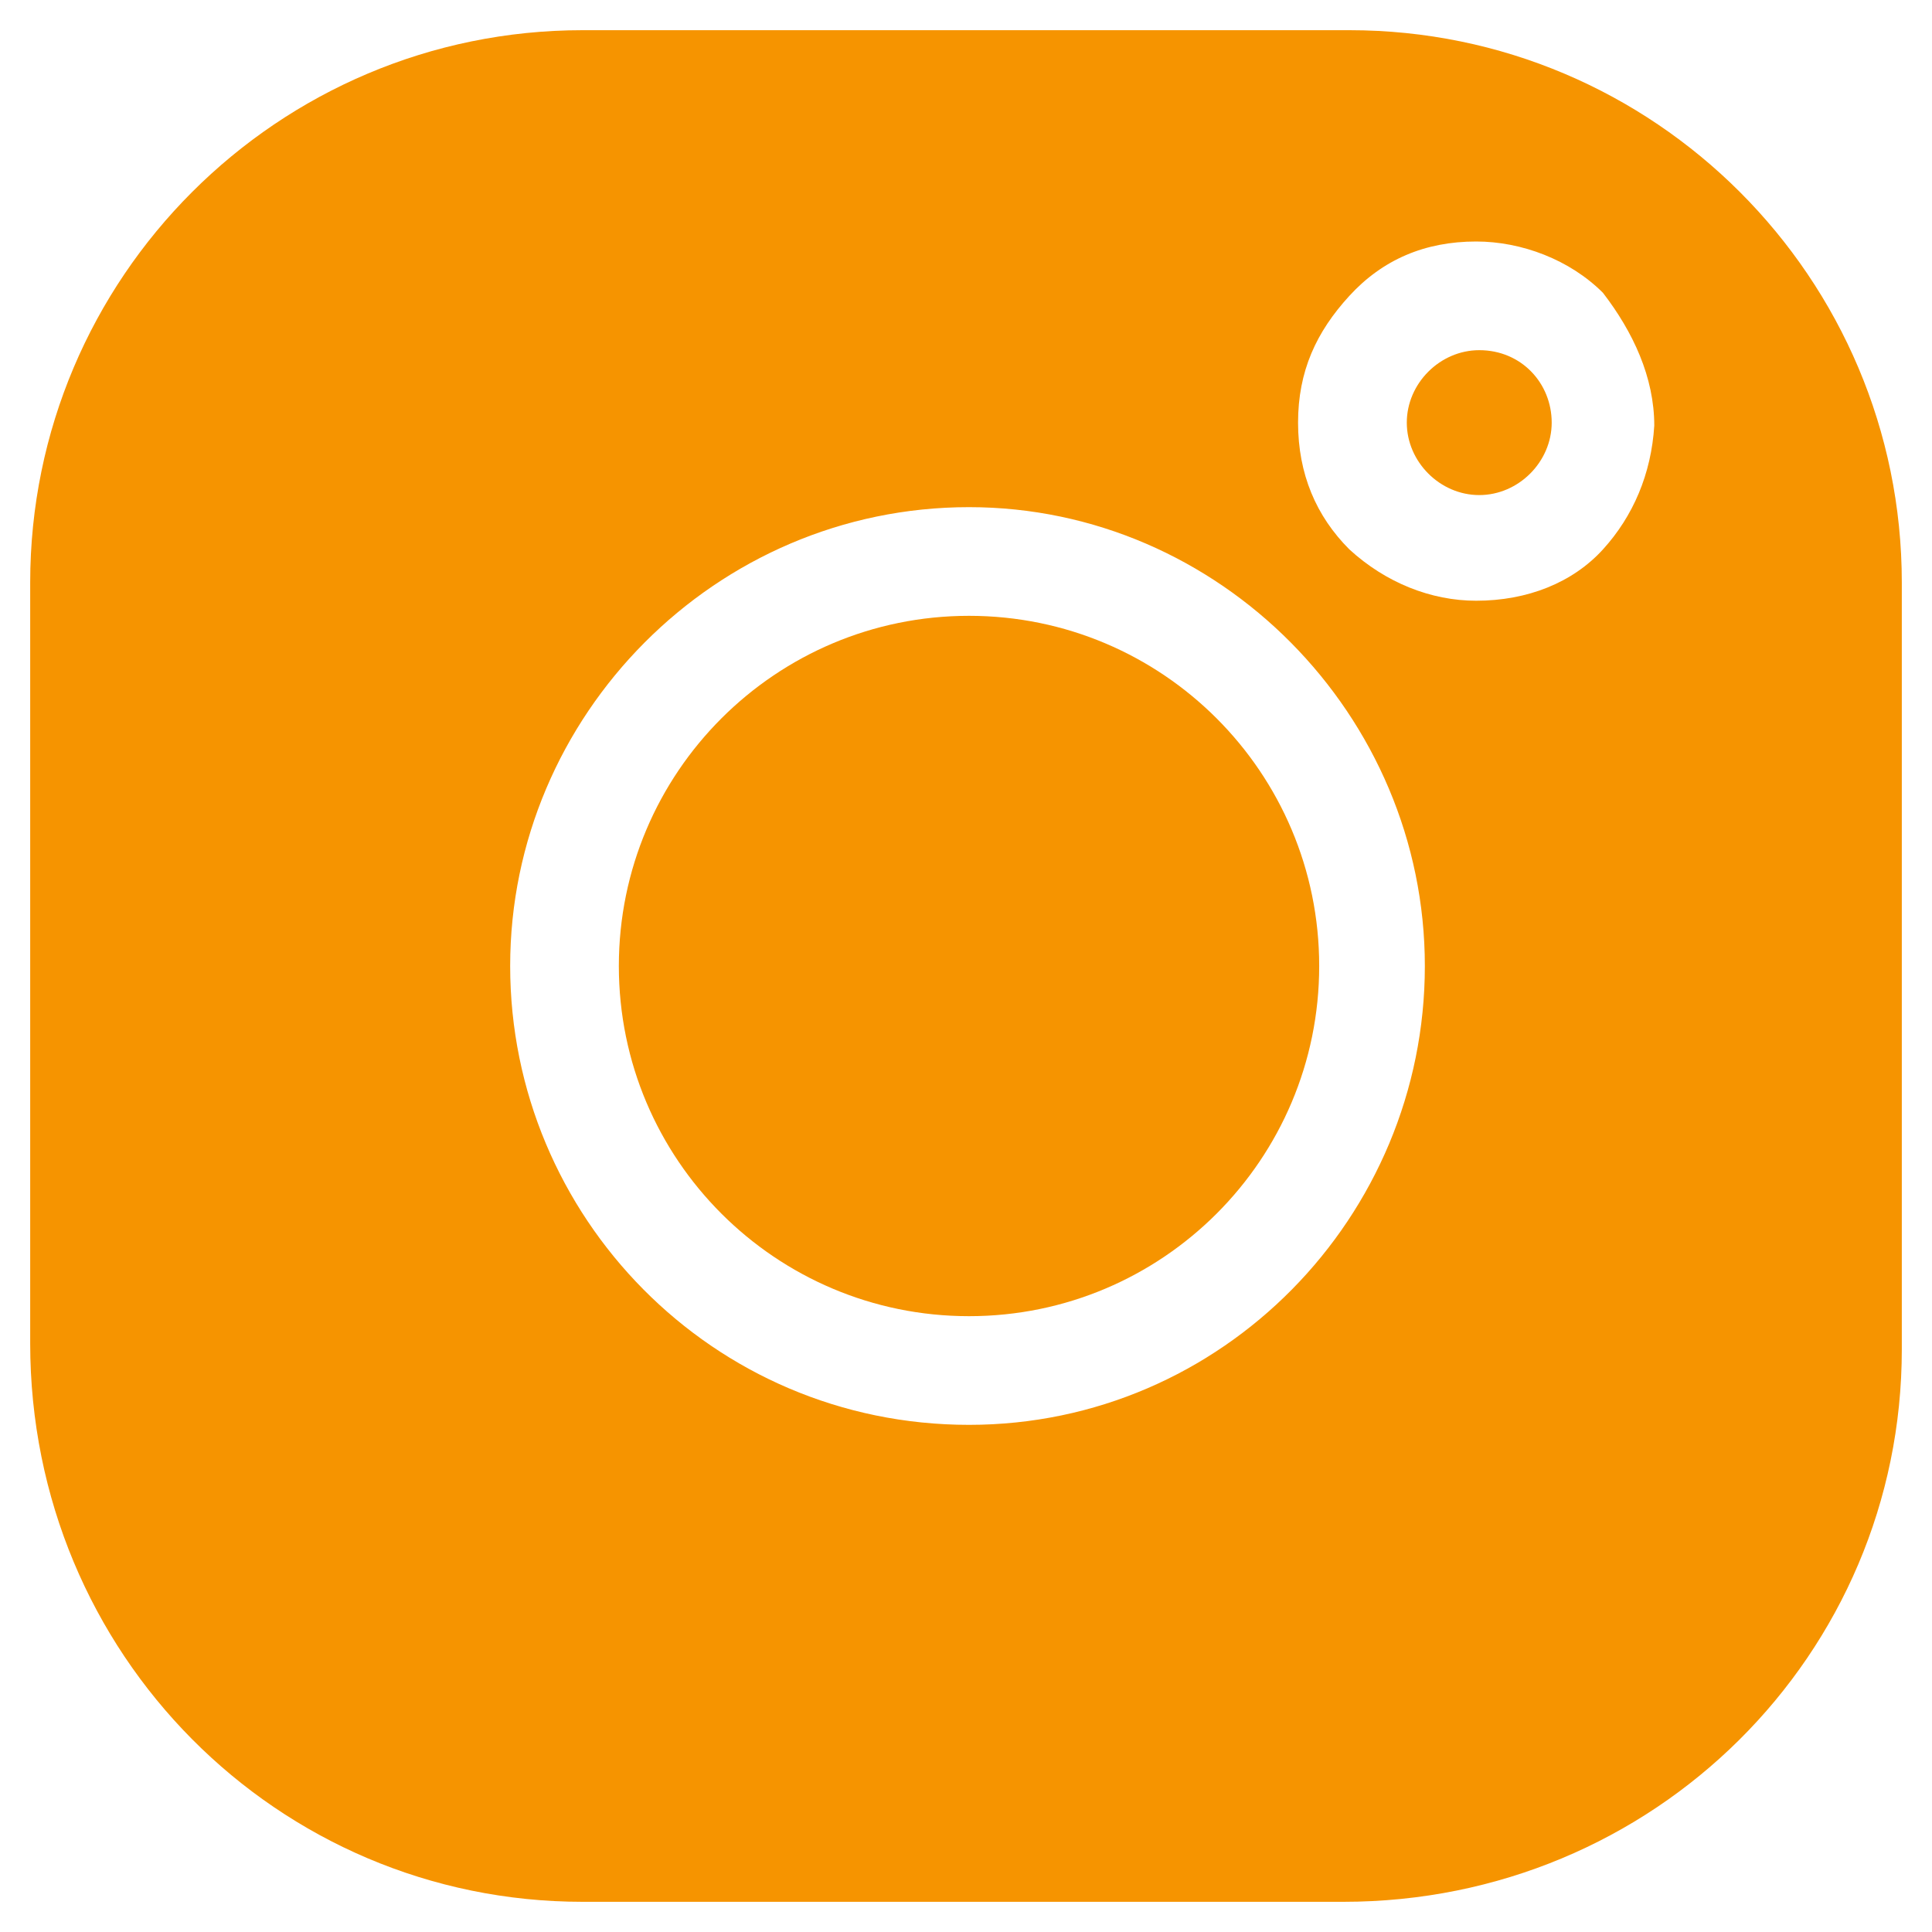
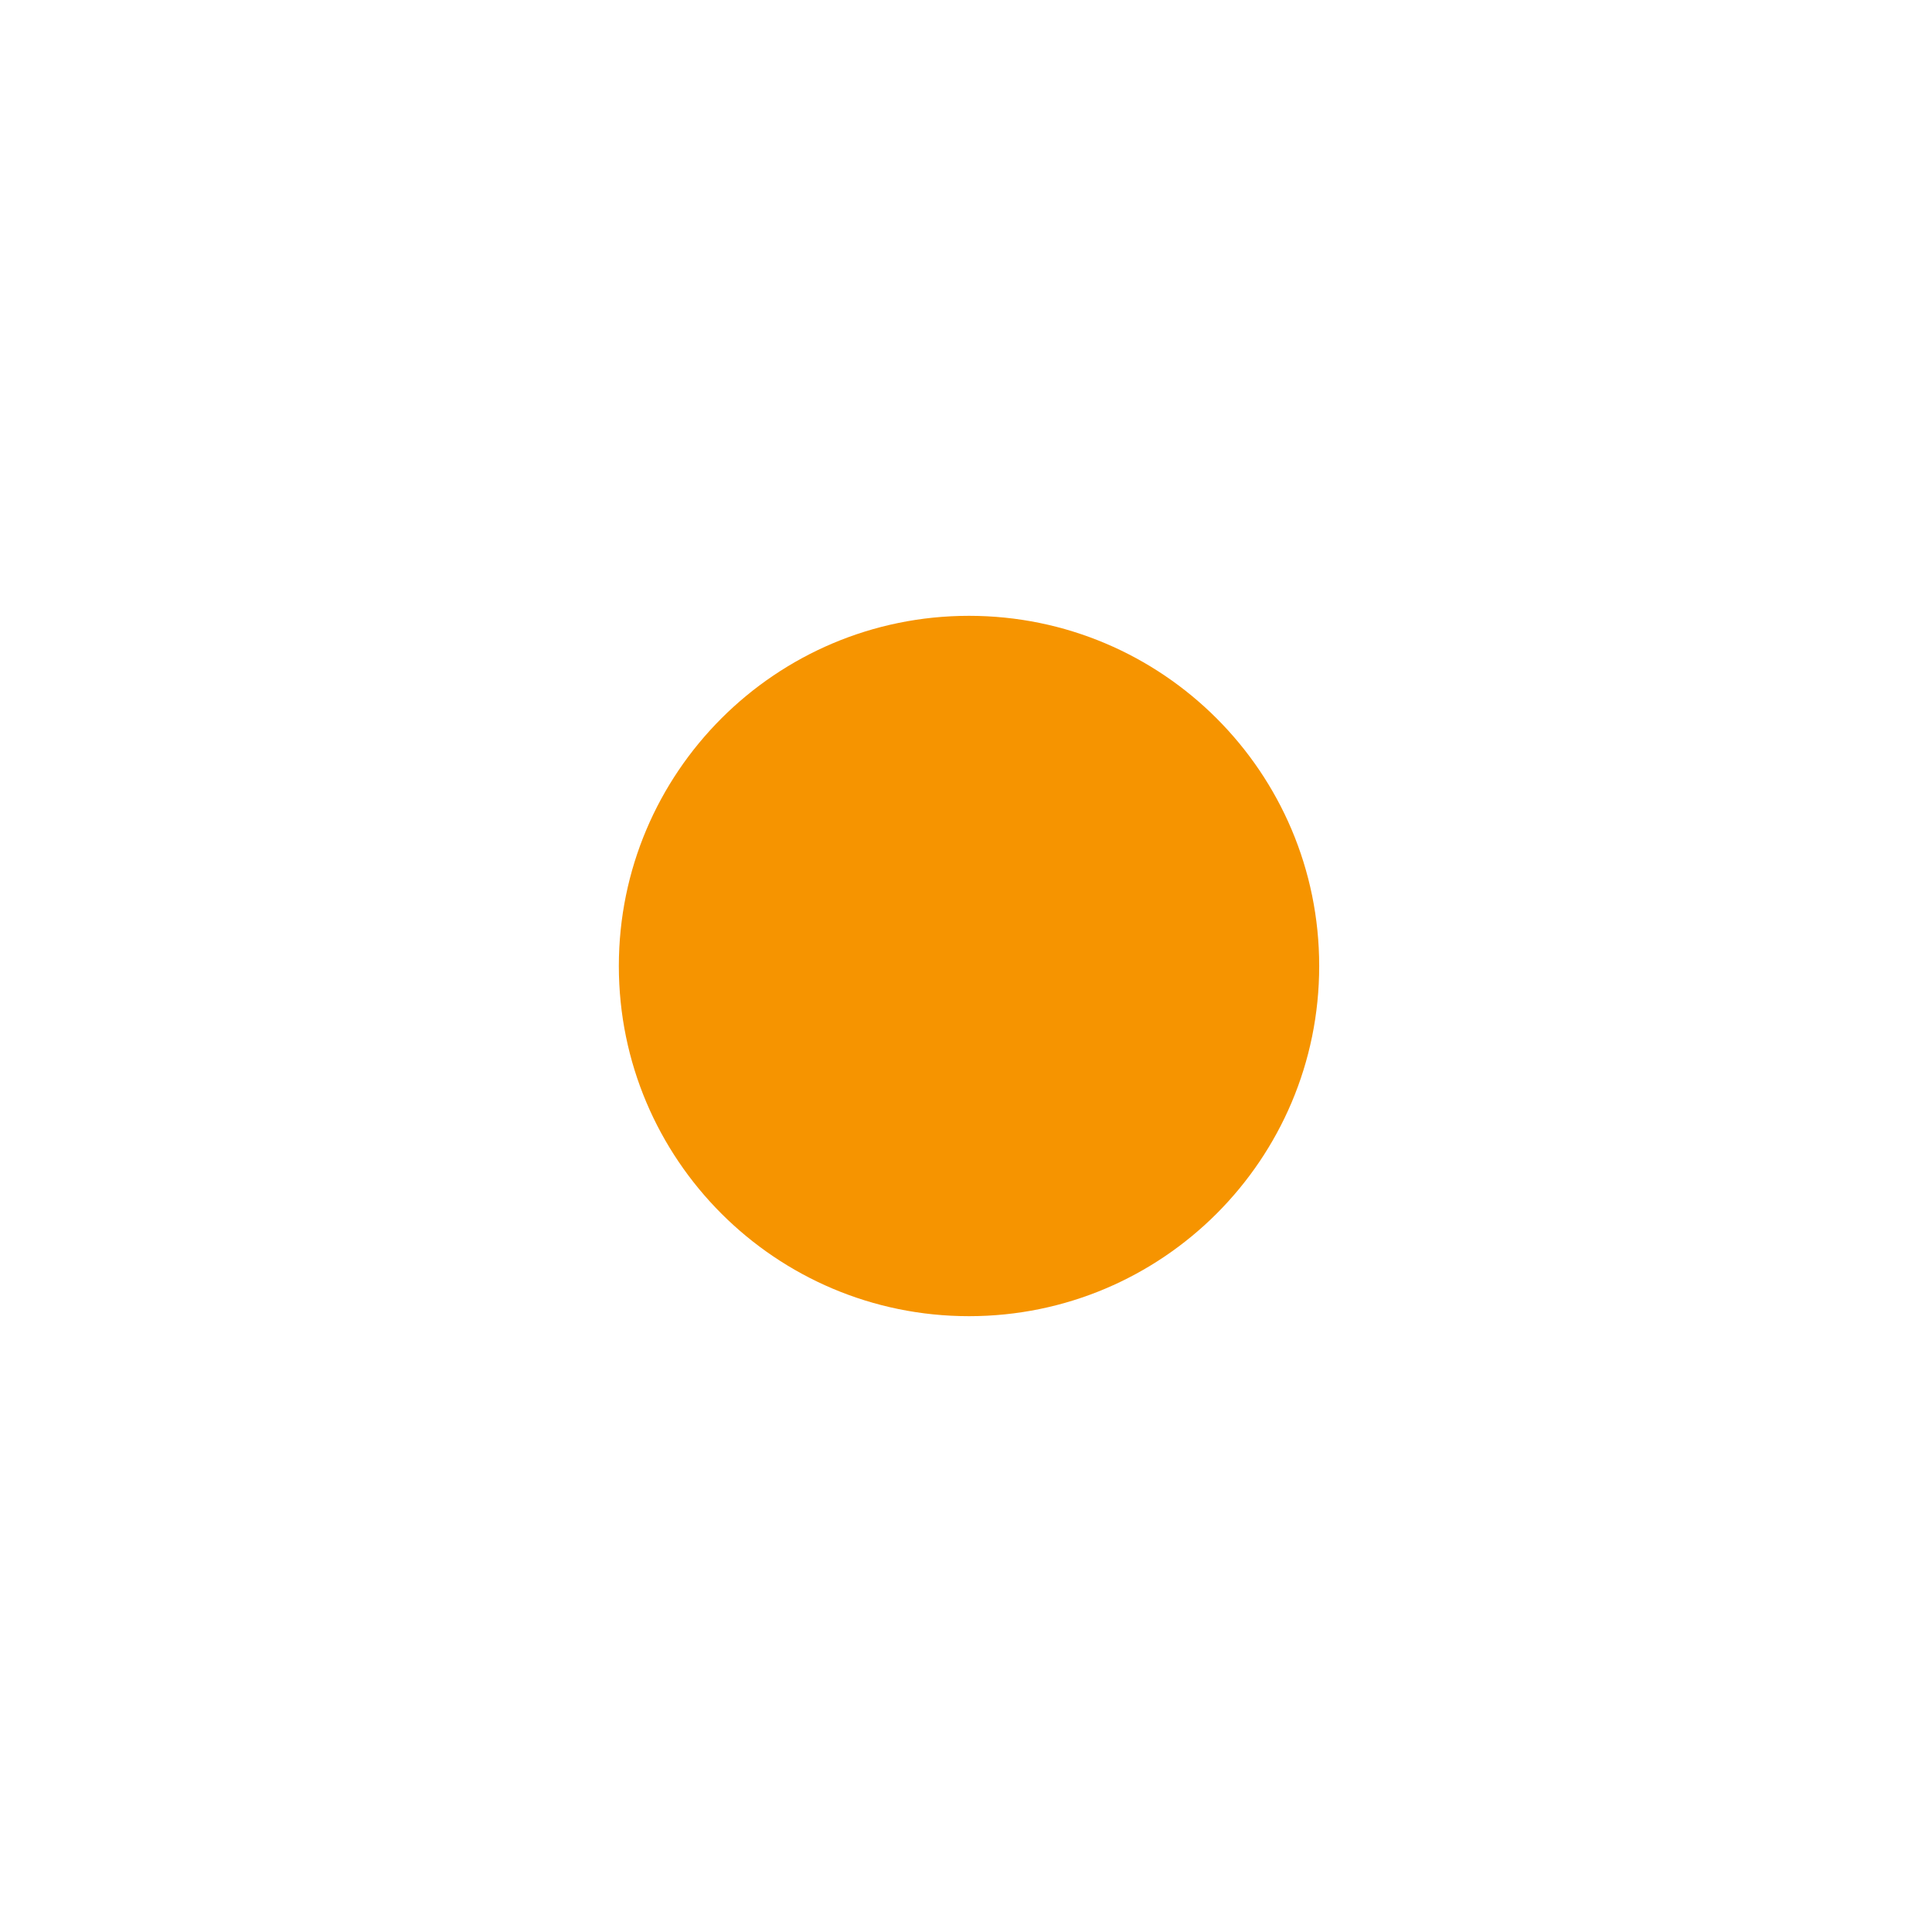
<svg xmlns="http://www.w3.org/2000/svg" fill="#f69400" width="52" height="52" viewBox="0 0 64 64">
  <path d="M32.1 43.6C38.507 43.6 43.7 38.407 43.7 32C43.7 25.594 38.507 20.4 32.1 20.4C25.694 20.4 20.5 25.594 20.5 32C20.5 38.407 25.694 43.6 32.1 43.6Z" />
-   <path d="M44.7 1H19.3C9.2 1 1 9.2 1 19.3V44.5C1 54.8 9.2 63 19.3 63H44.5C54.8 63 63 54.8 63 44.7V19.3C63 9.2 54.8 1 44.7 1ZM32.1 47.2C23.6 47.2 16.9 40.3 16.9 32C16.9 23.7 23.7 16.8 32.1 16.8C40.4 16.8 47.2 23.7 47.2 32C47.2 40.3 40.5 47.2 32.1 47.2ZM53.1 18.2C52.1 19.3 50.6 19.9 48.9 19.9C47.4 19.9 45.9 19.3 44.7 18.2C43.6 17.1 43 15.7 43 14C43 12.3 43.6 11 44.7 9.8C45.8 8.6 47.2 8 48.9 8C50.4 8 52 8.6 53.1 9.7C54.1 11 54.8 12.5 54.8 14.1C54.7 15.7 54.1 17.1 53.1 18.2Z" />
-   <path d="M49.002 11.6C47.702 11.6 46.602 12.7 46.602 14C46.602 15.3 47.702 16.4 49.002 16.4C50.302 16.4 51.402 15.3 51.402 14C51.402 12.7 50.402 11.6 49.002 11.6Z" />
</svg>